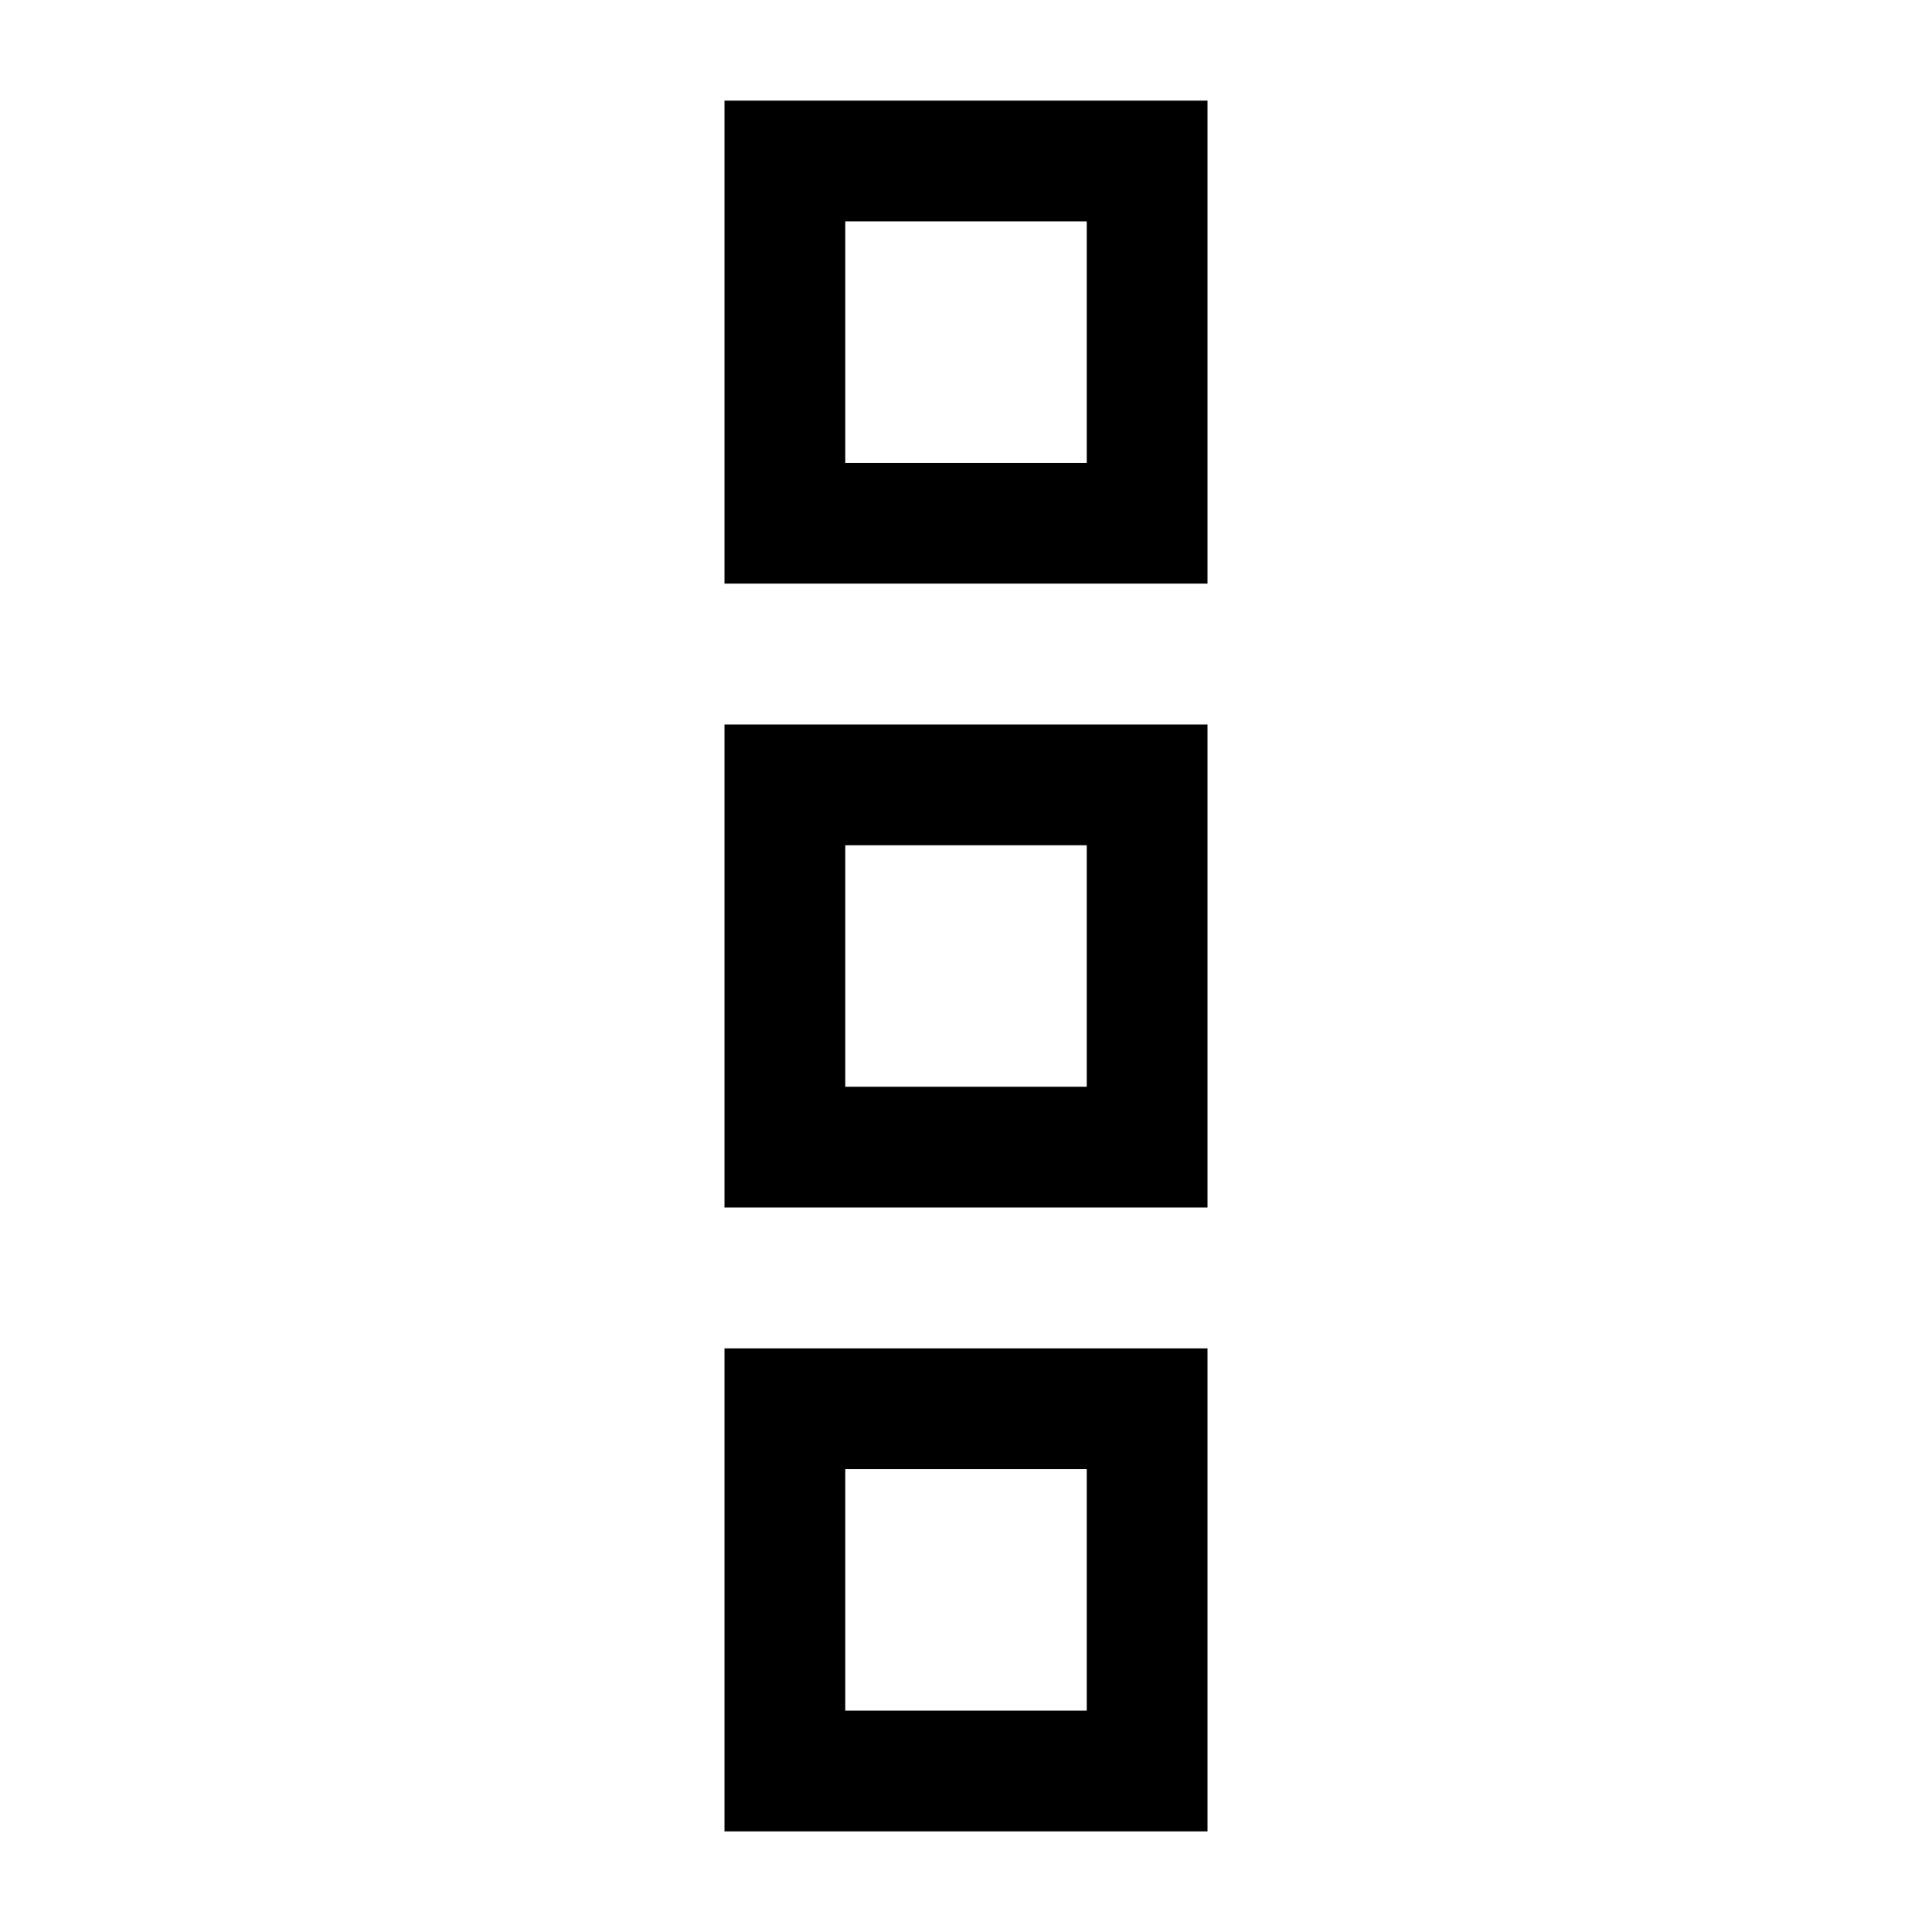
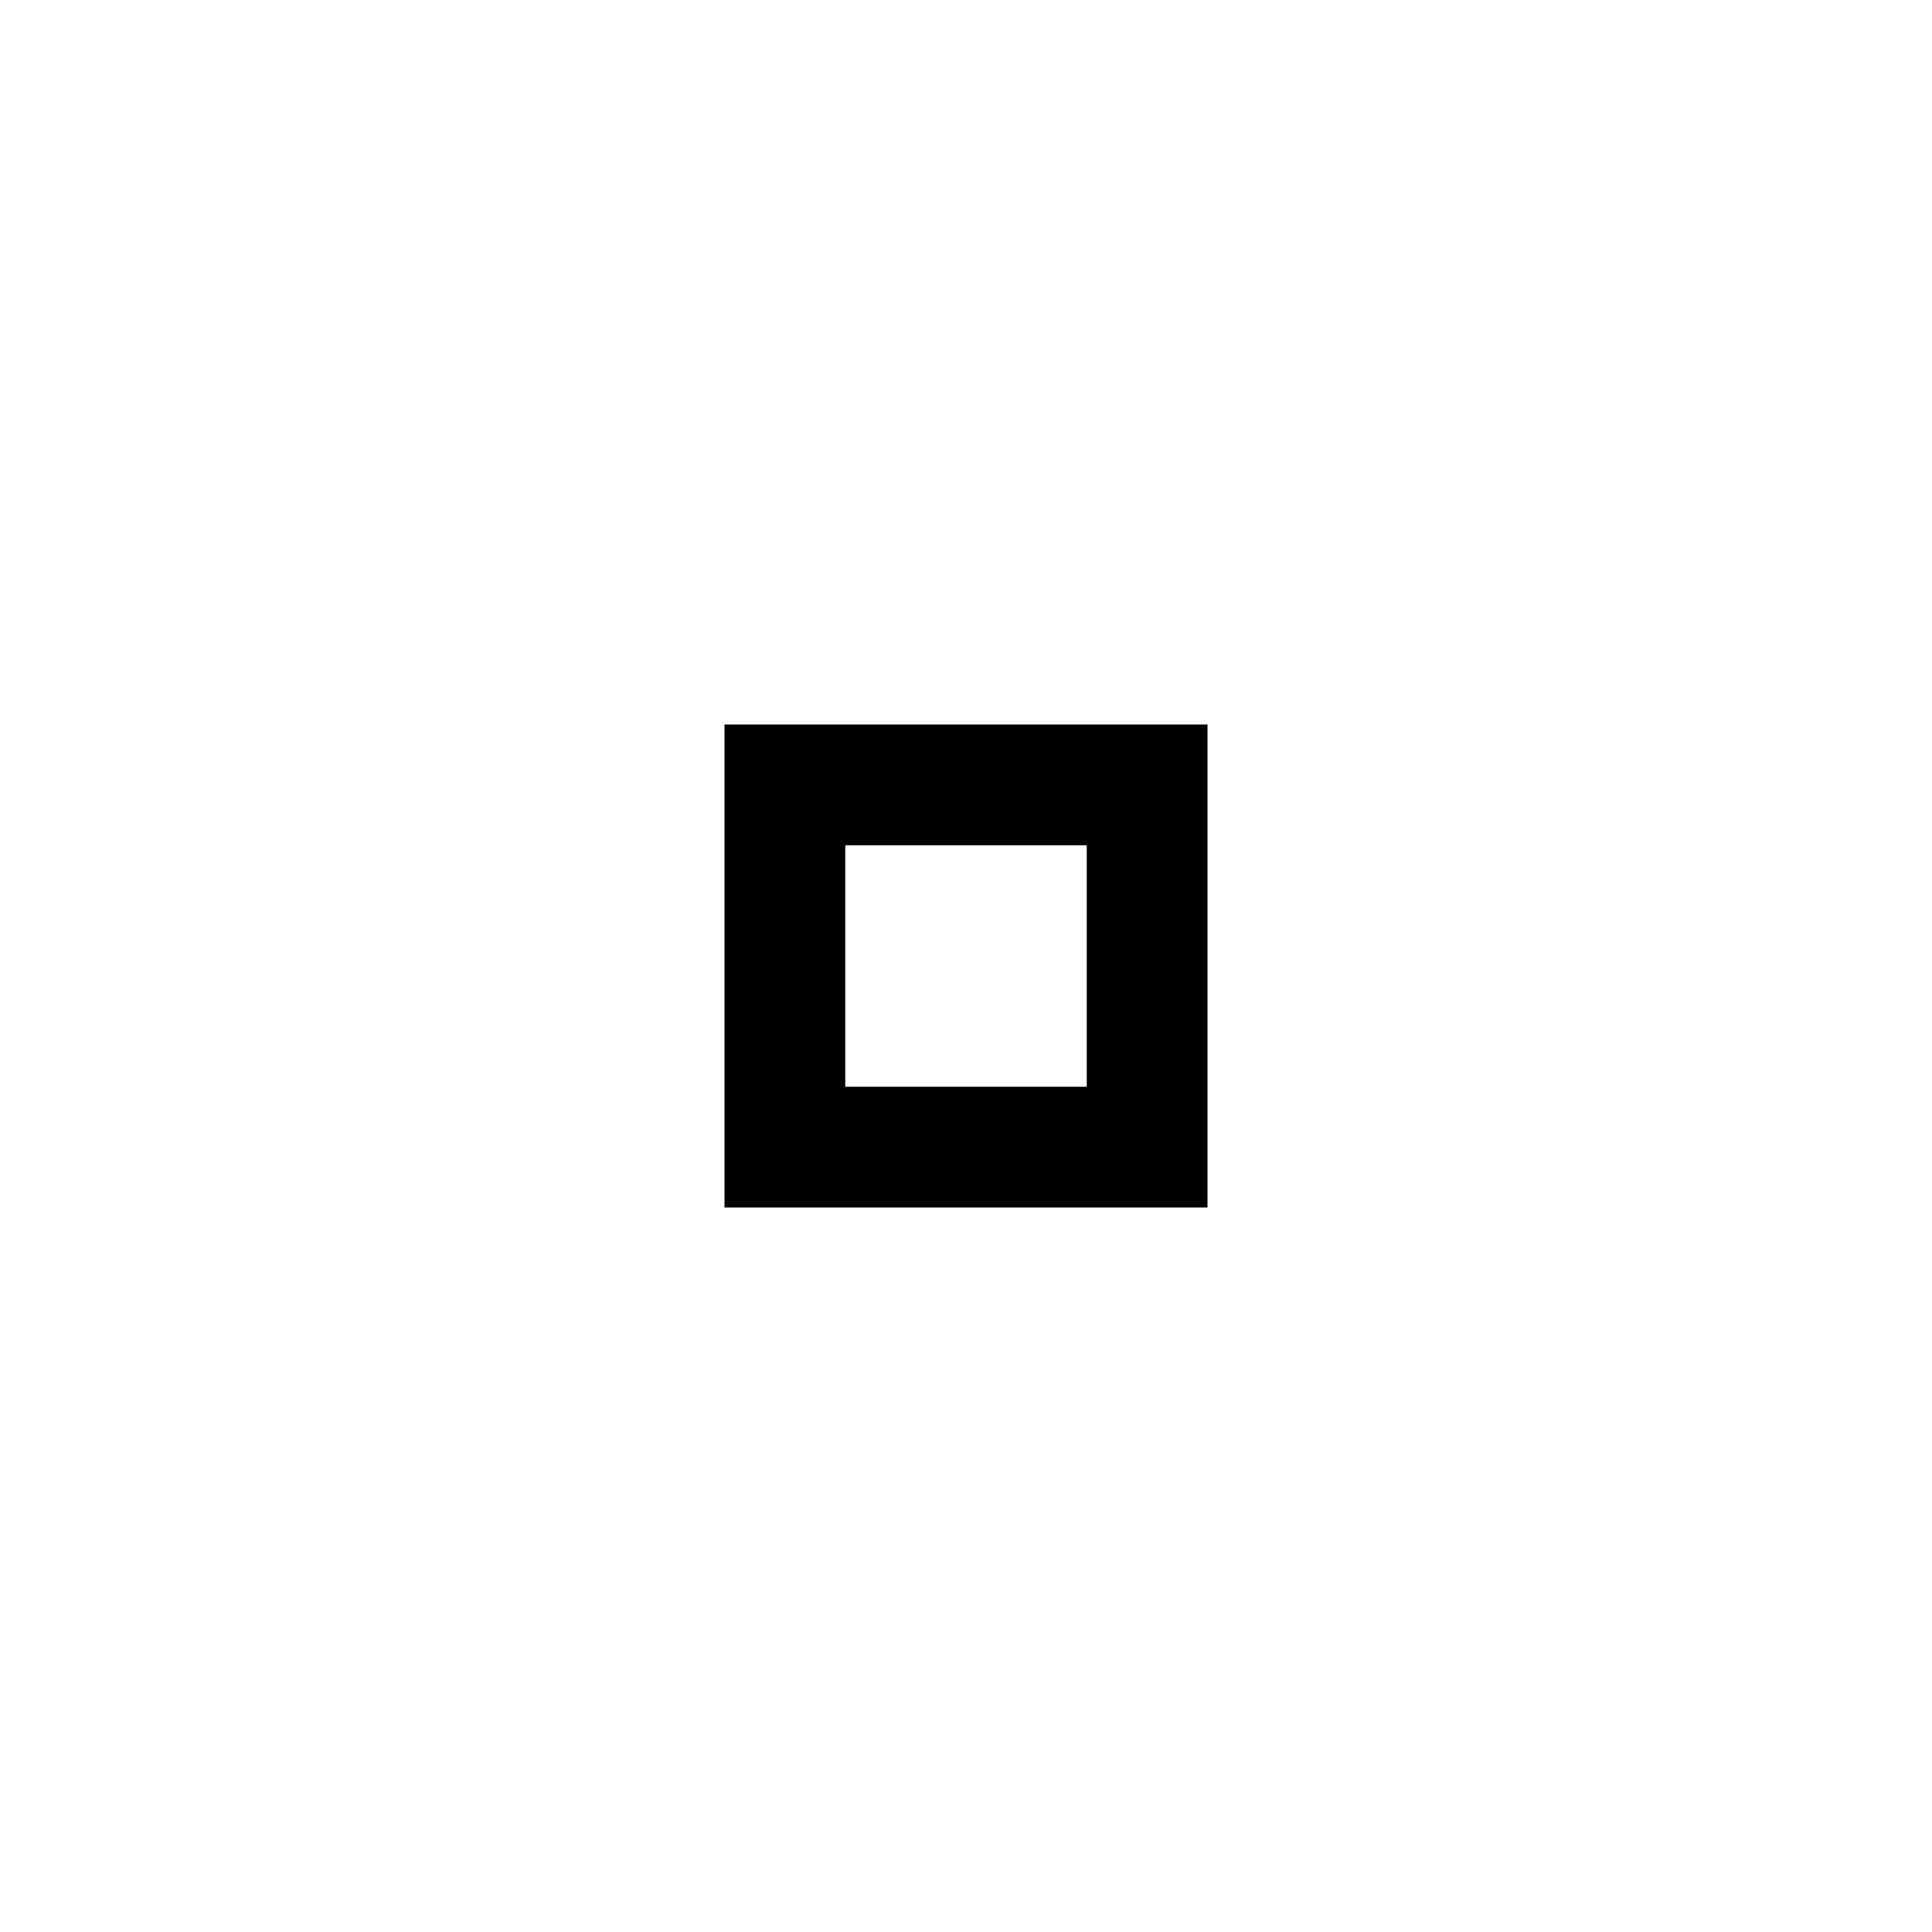
<svg xmlns="http://www.w3.org/2000/svg" fill="none" viewBox="0 0 24 24" stroke-width="1.5" height="24" width="24">
  <g id="vertical-menu--navigation-vertical-three-circle-button-menu-dots">
-     <path id="Rectangle 908" stroke="currentColor" d="M9.75 6.5h4.5V2h-4.5v4.5Z" />
    <path id="Rectangle 909" stroke="currentColor" d="M9.75 9.75h4.5v4.5h-4.5v-4.5Z" />
-     <path id="Rectangle 910" stroke="currentColor" d="M9.75 17.5h4.5V22h-4.5v-4.5Z" />
  </g>
</svg>